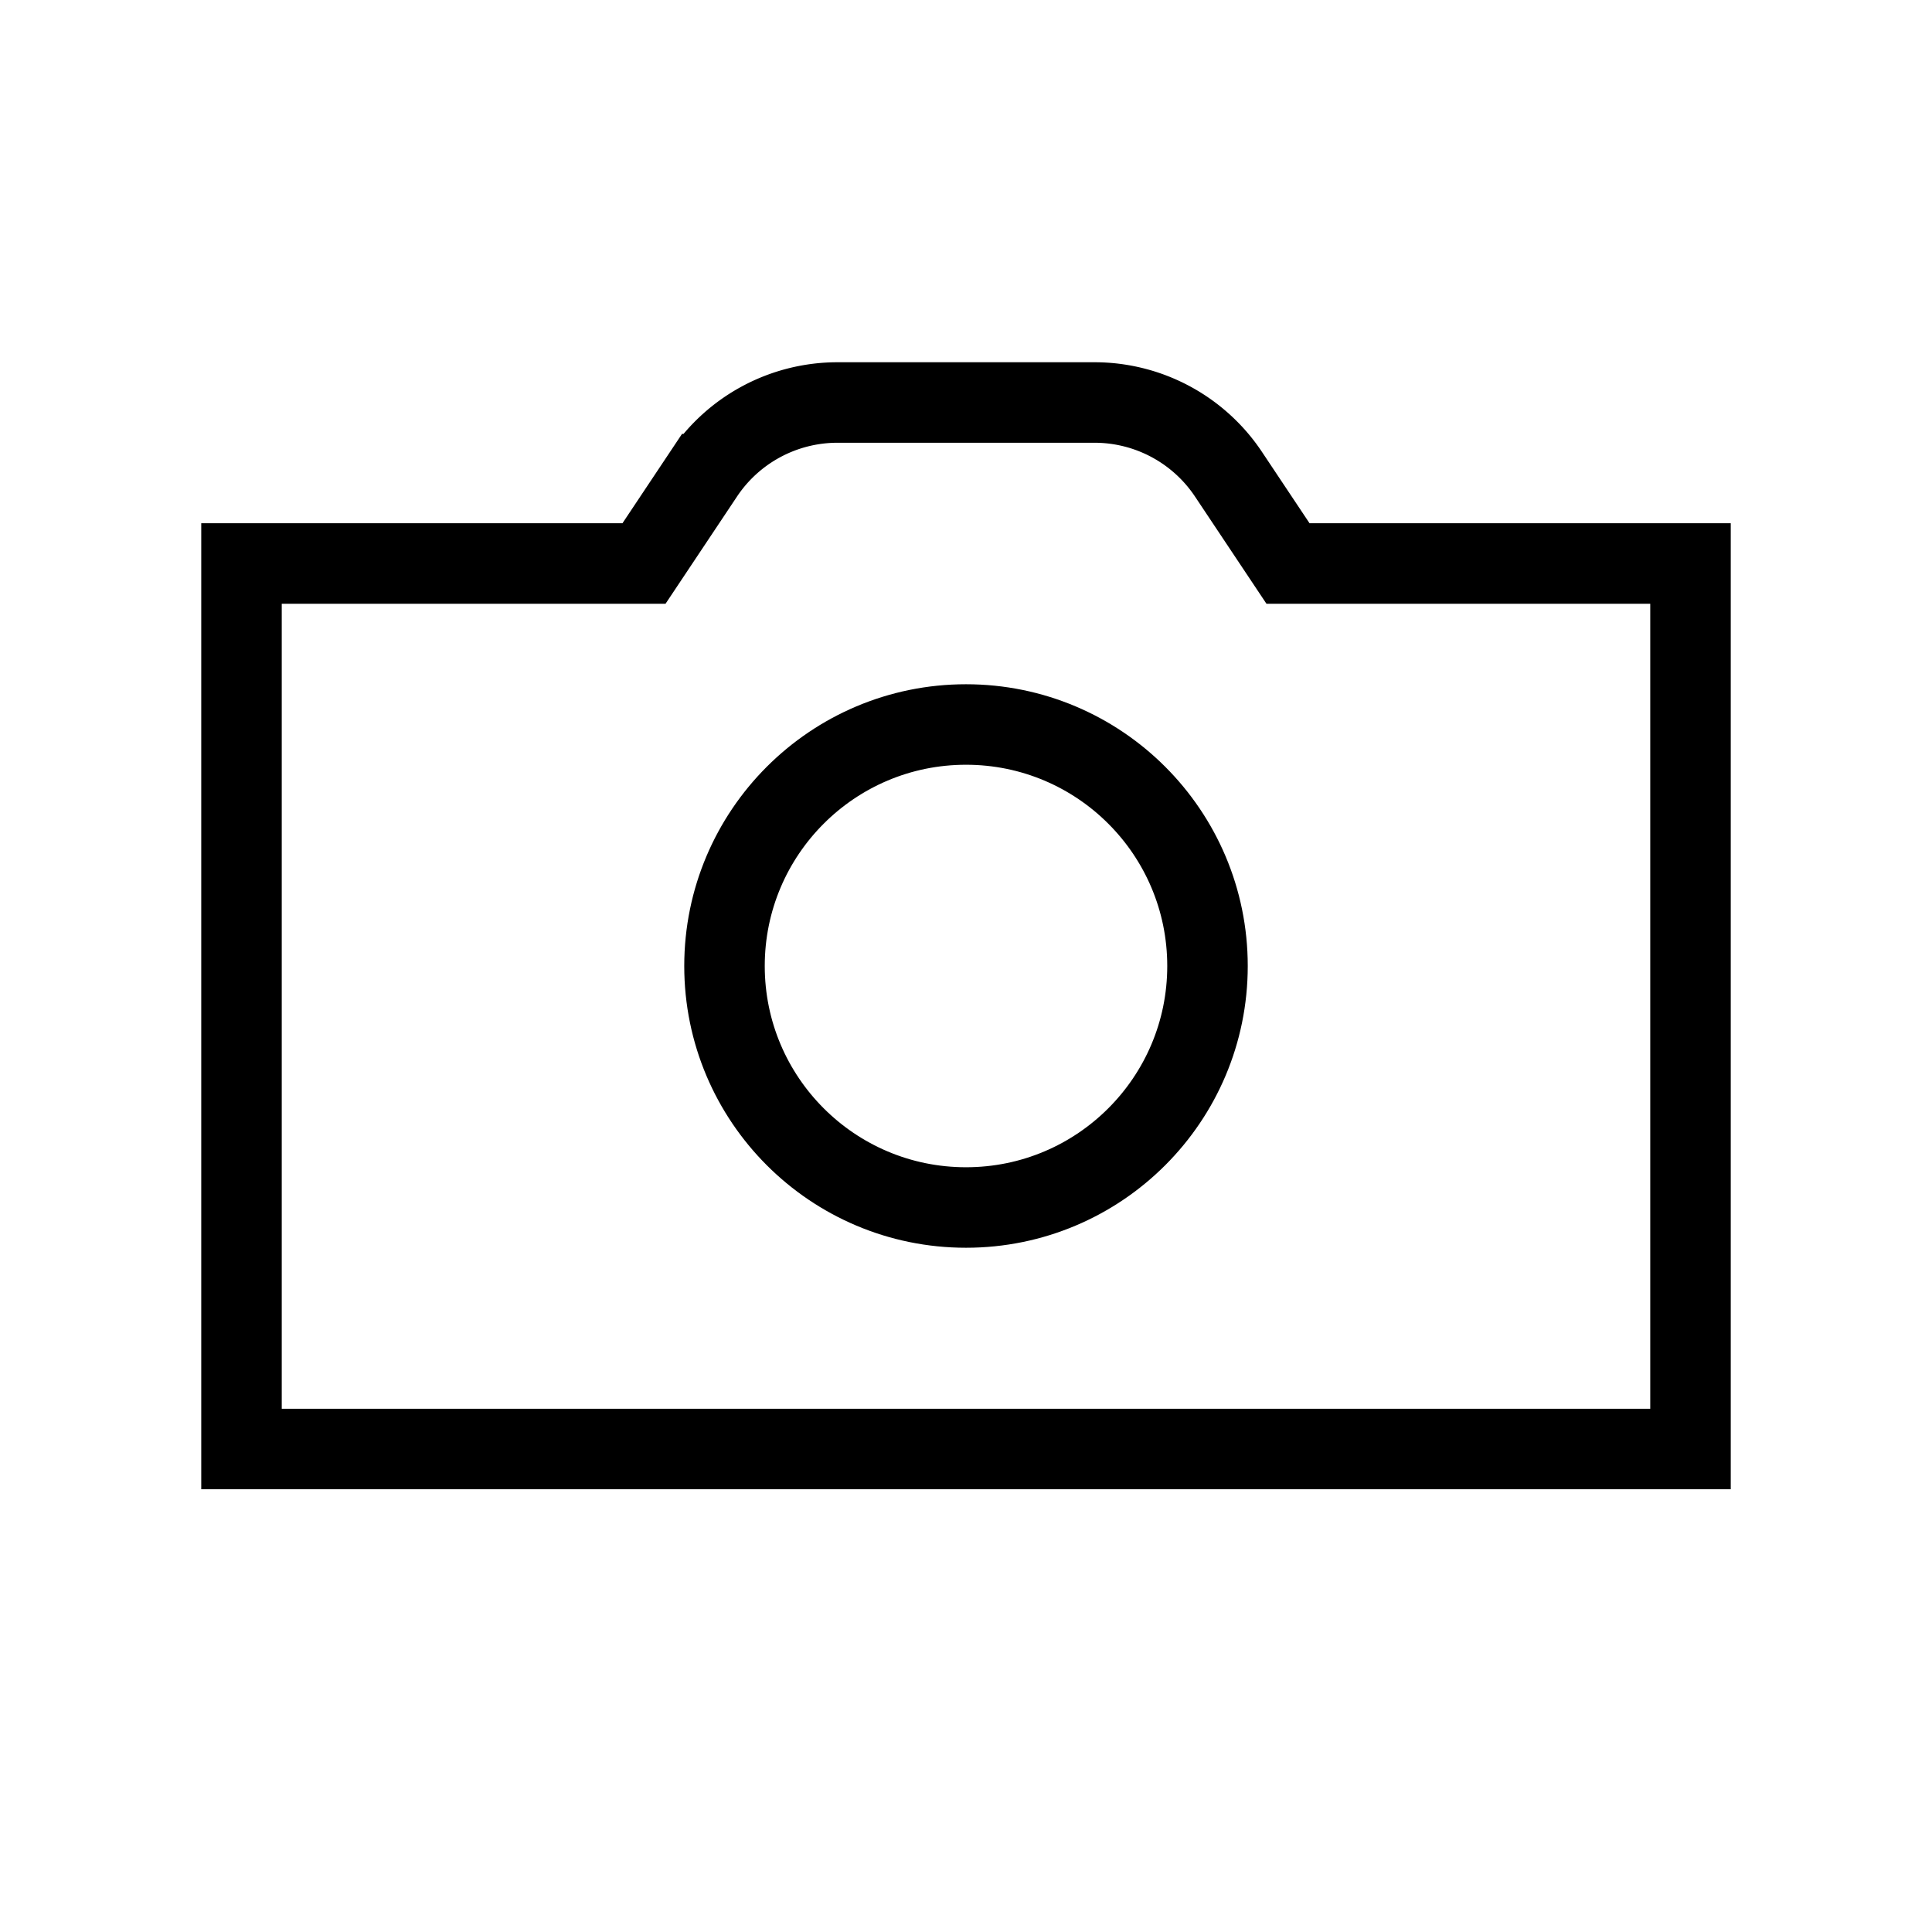
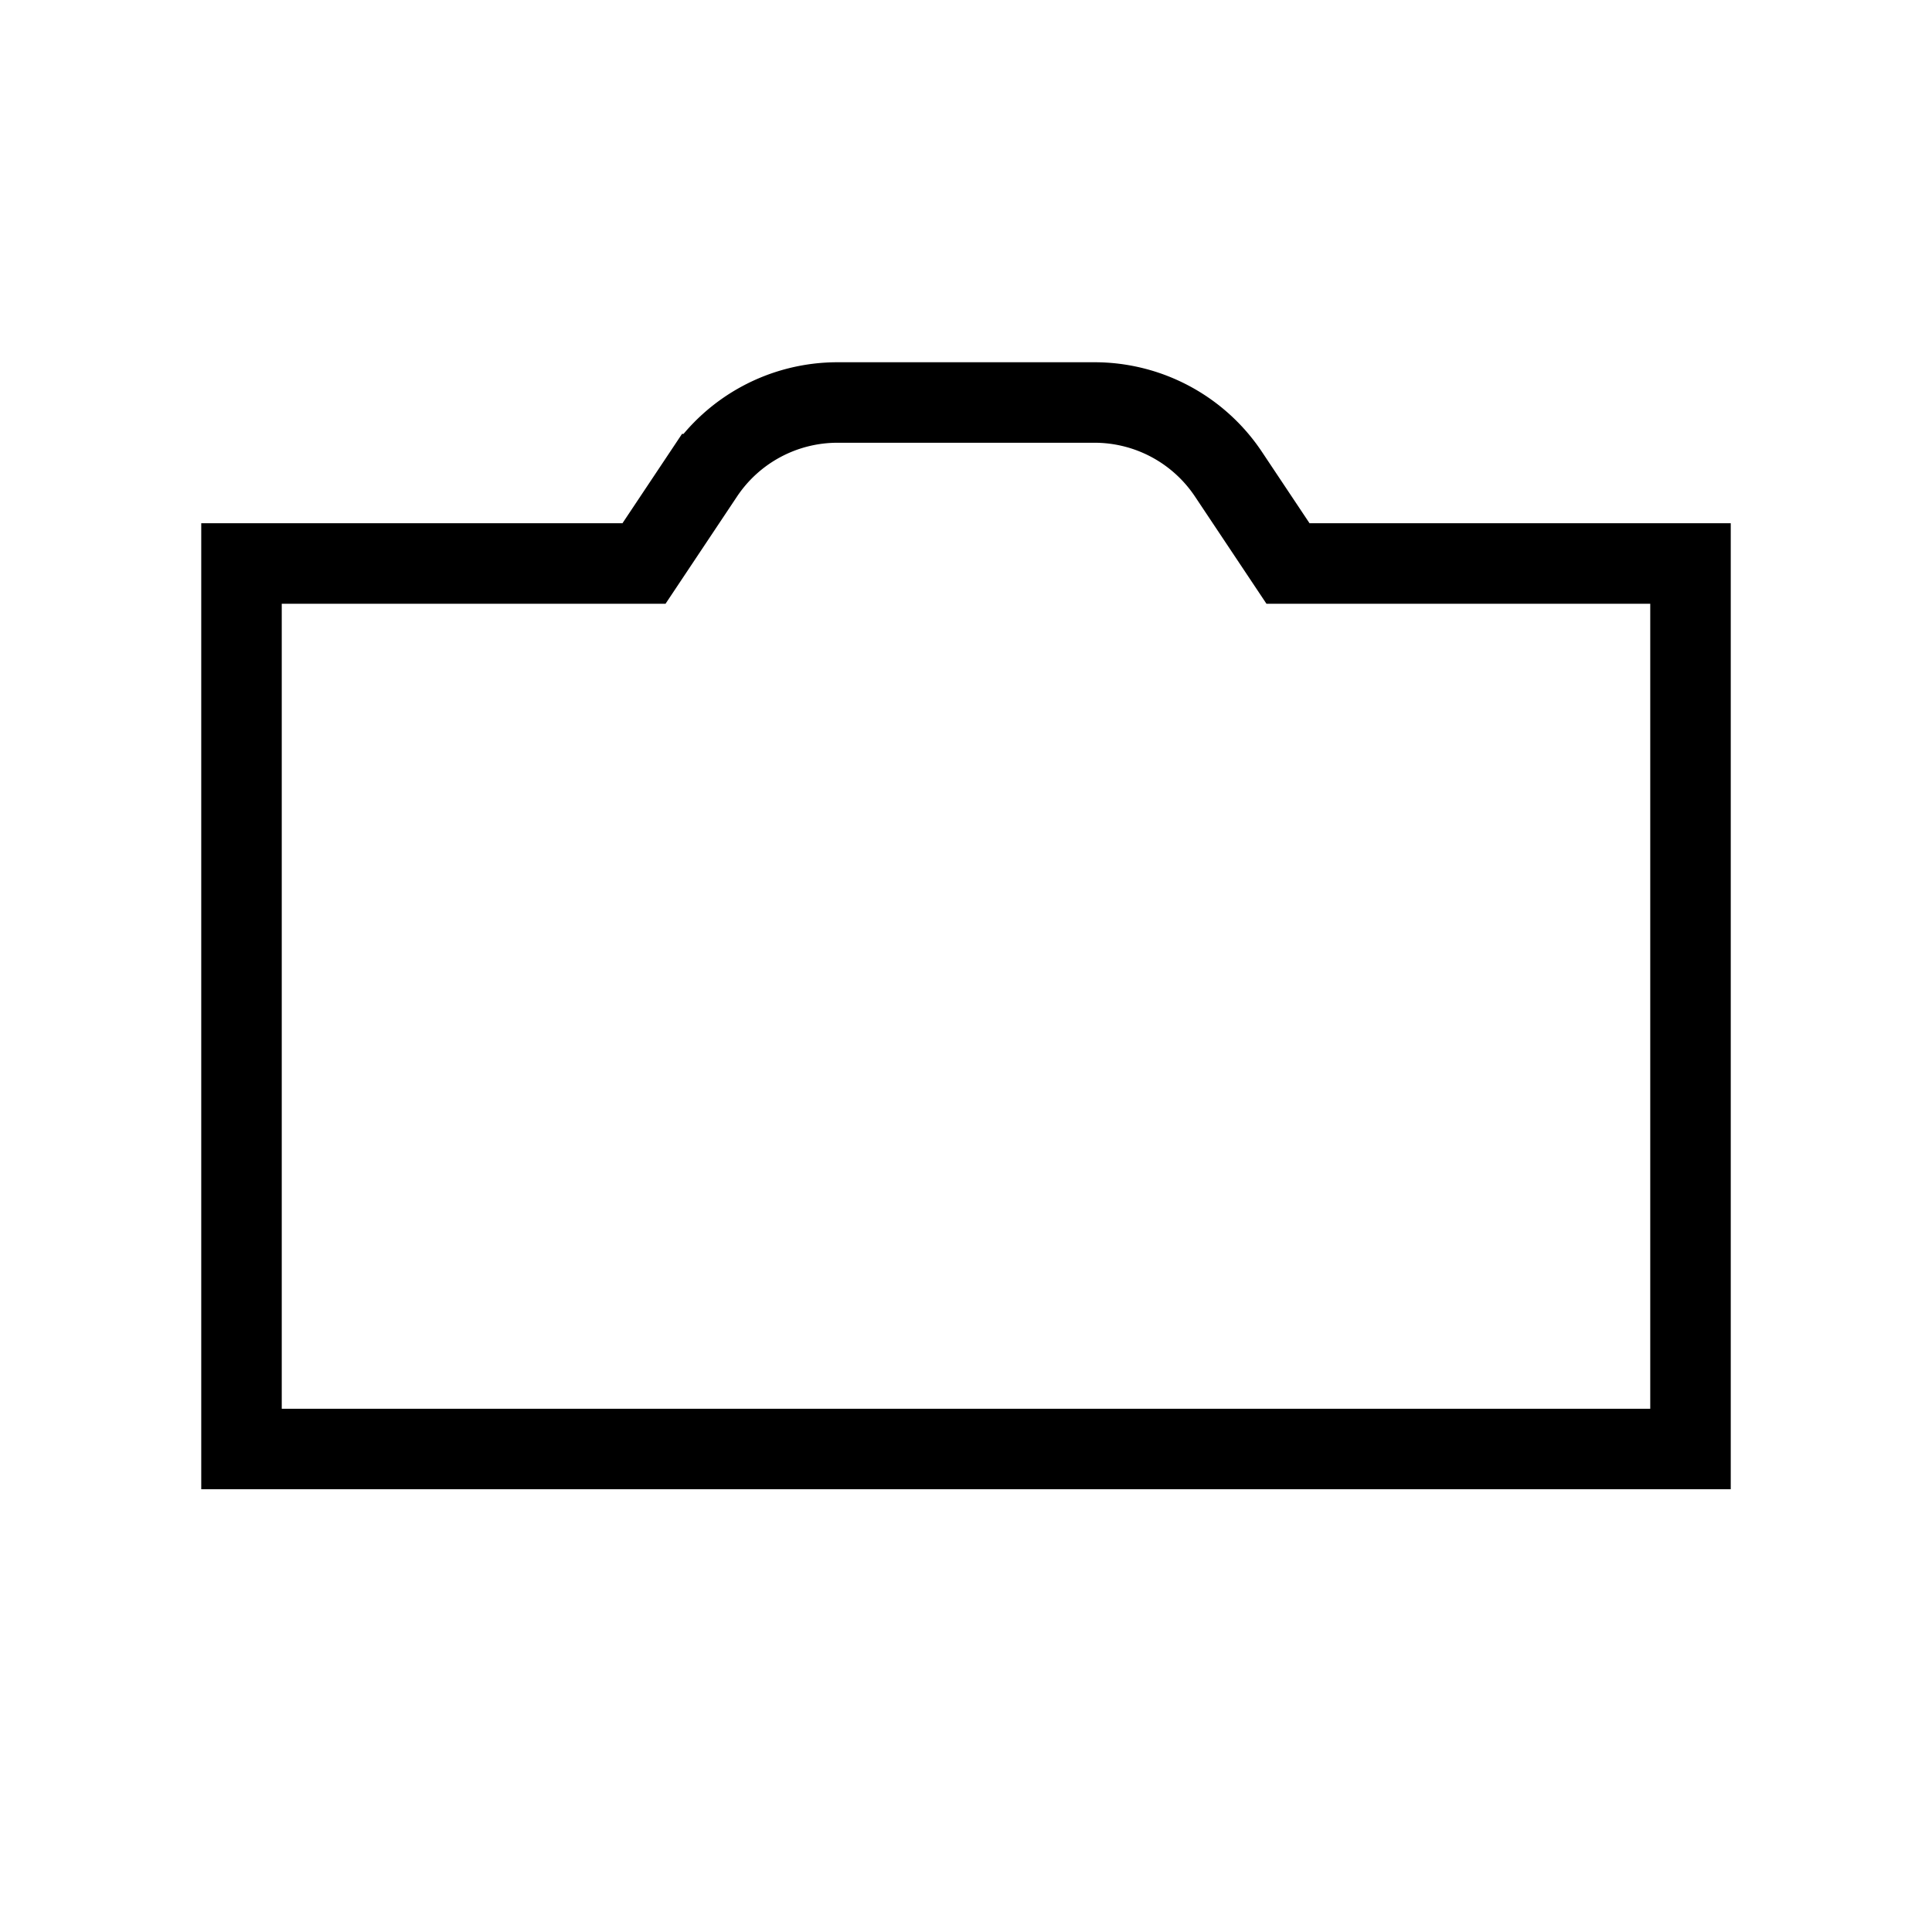
<svg xmlns="http://www.w3.org/2000/svg" role="img" width="48px" height="48px" viewBox="0 0 24 24" aria-labelledby="cameraIconTitle" stroke="#000000" stroke-width="1" stroke-linecap="square" stroke-linejoin="miter" fill="none" color="#000000">
  <title id="cameraIconTitle">Camera</title>
  <path d="M8 7l.74-1.11A2 2 0 0 1 10.404 5h3.192a2 2 0 0 1 1.664.89L16 7h5v11H3V7h5z" />
-   <circle cx="12" cy="12" r="3" />
</svg>